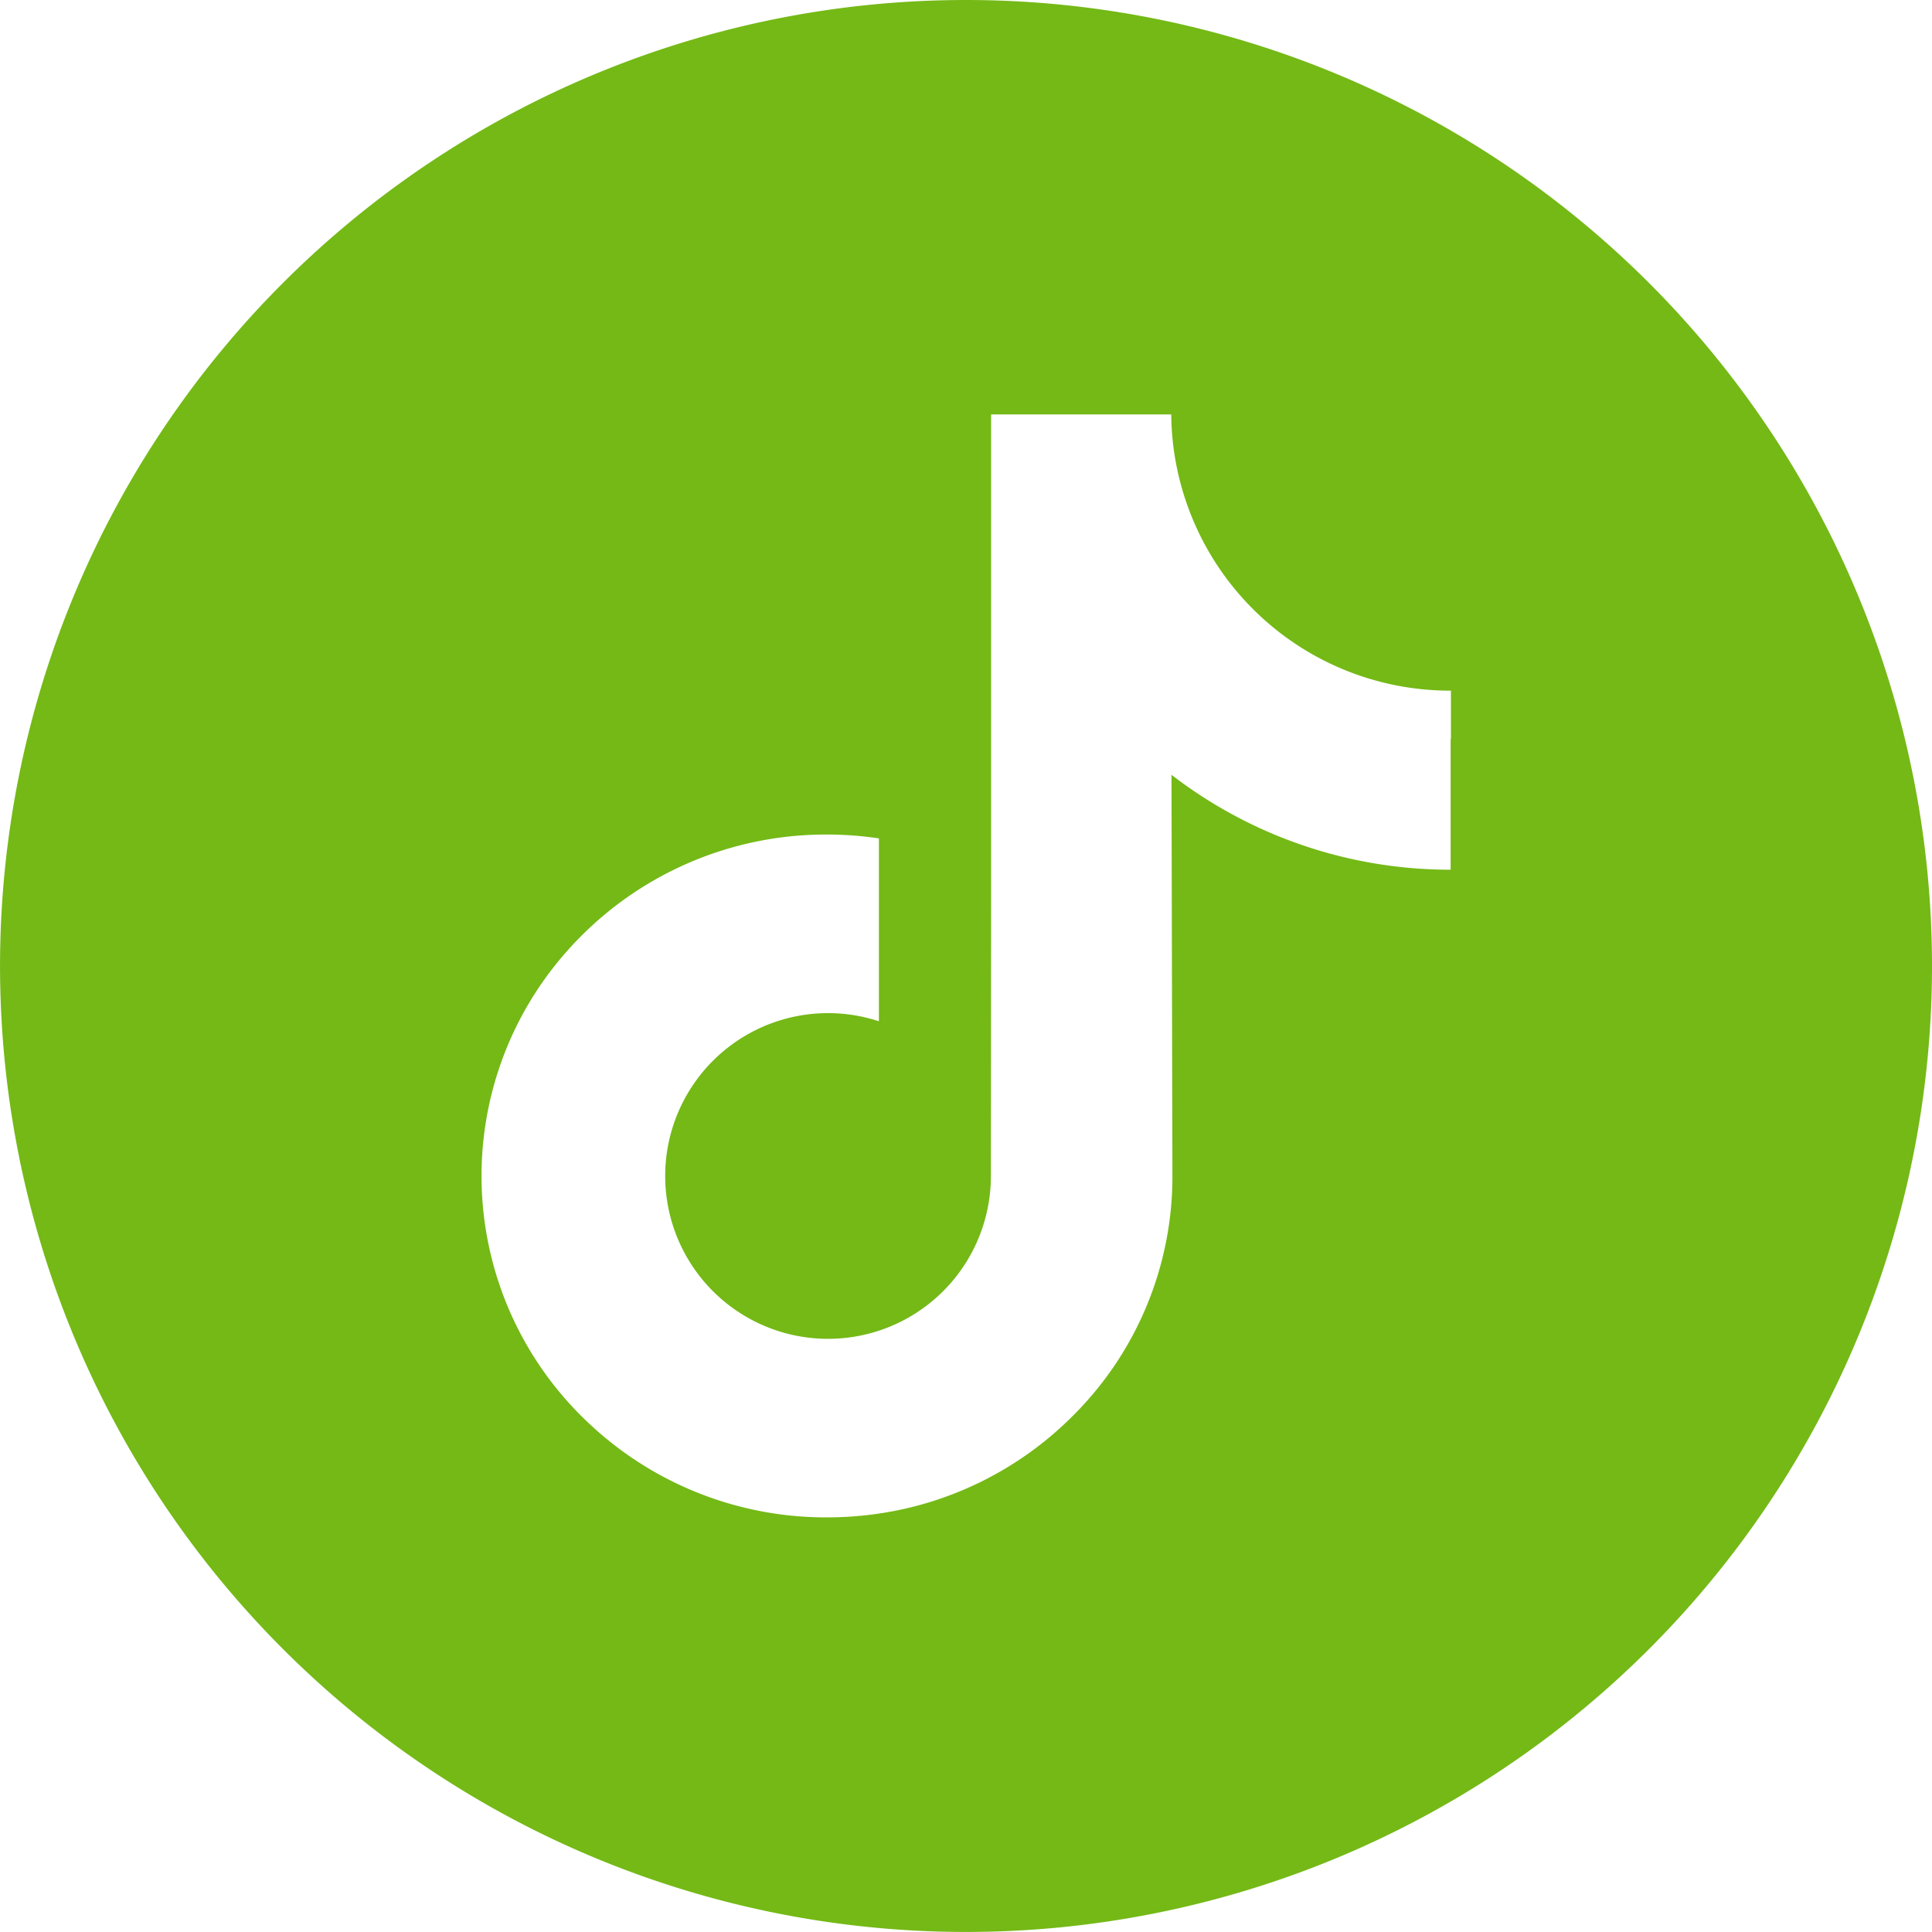
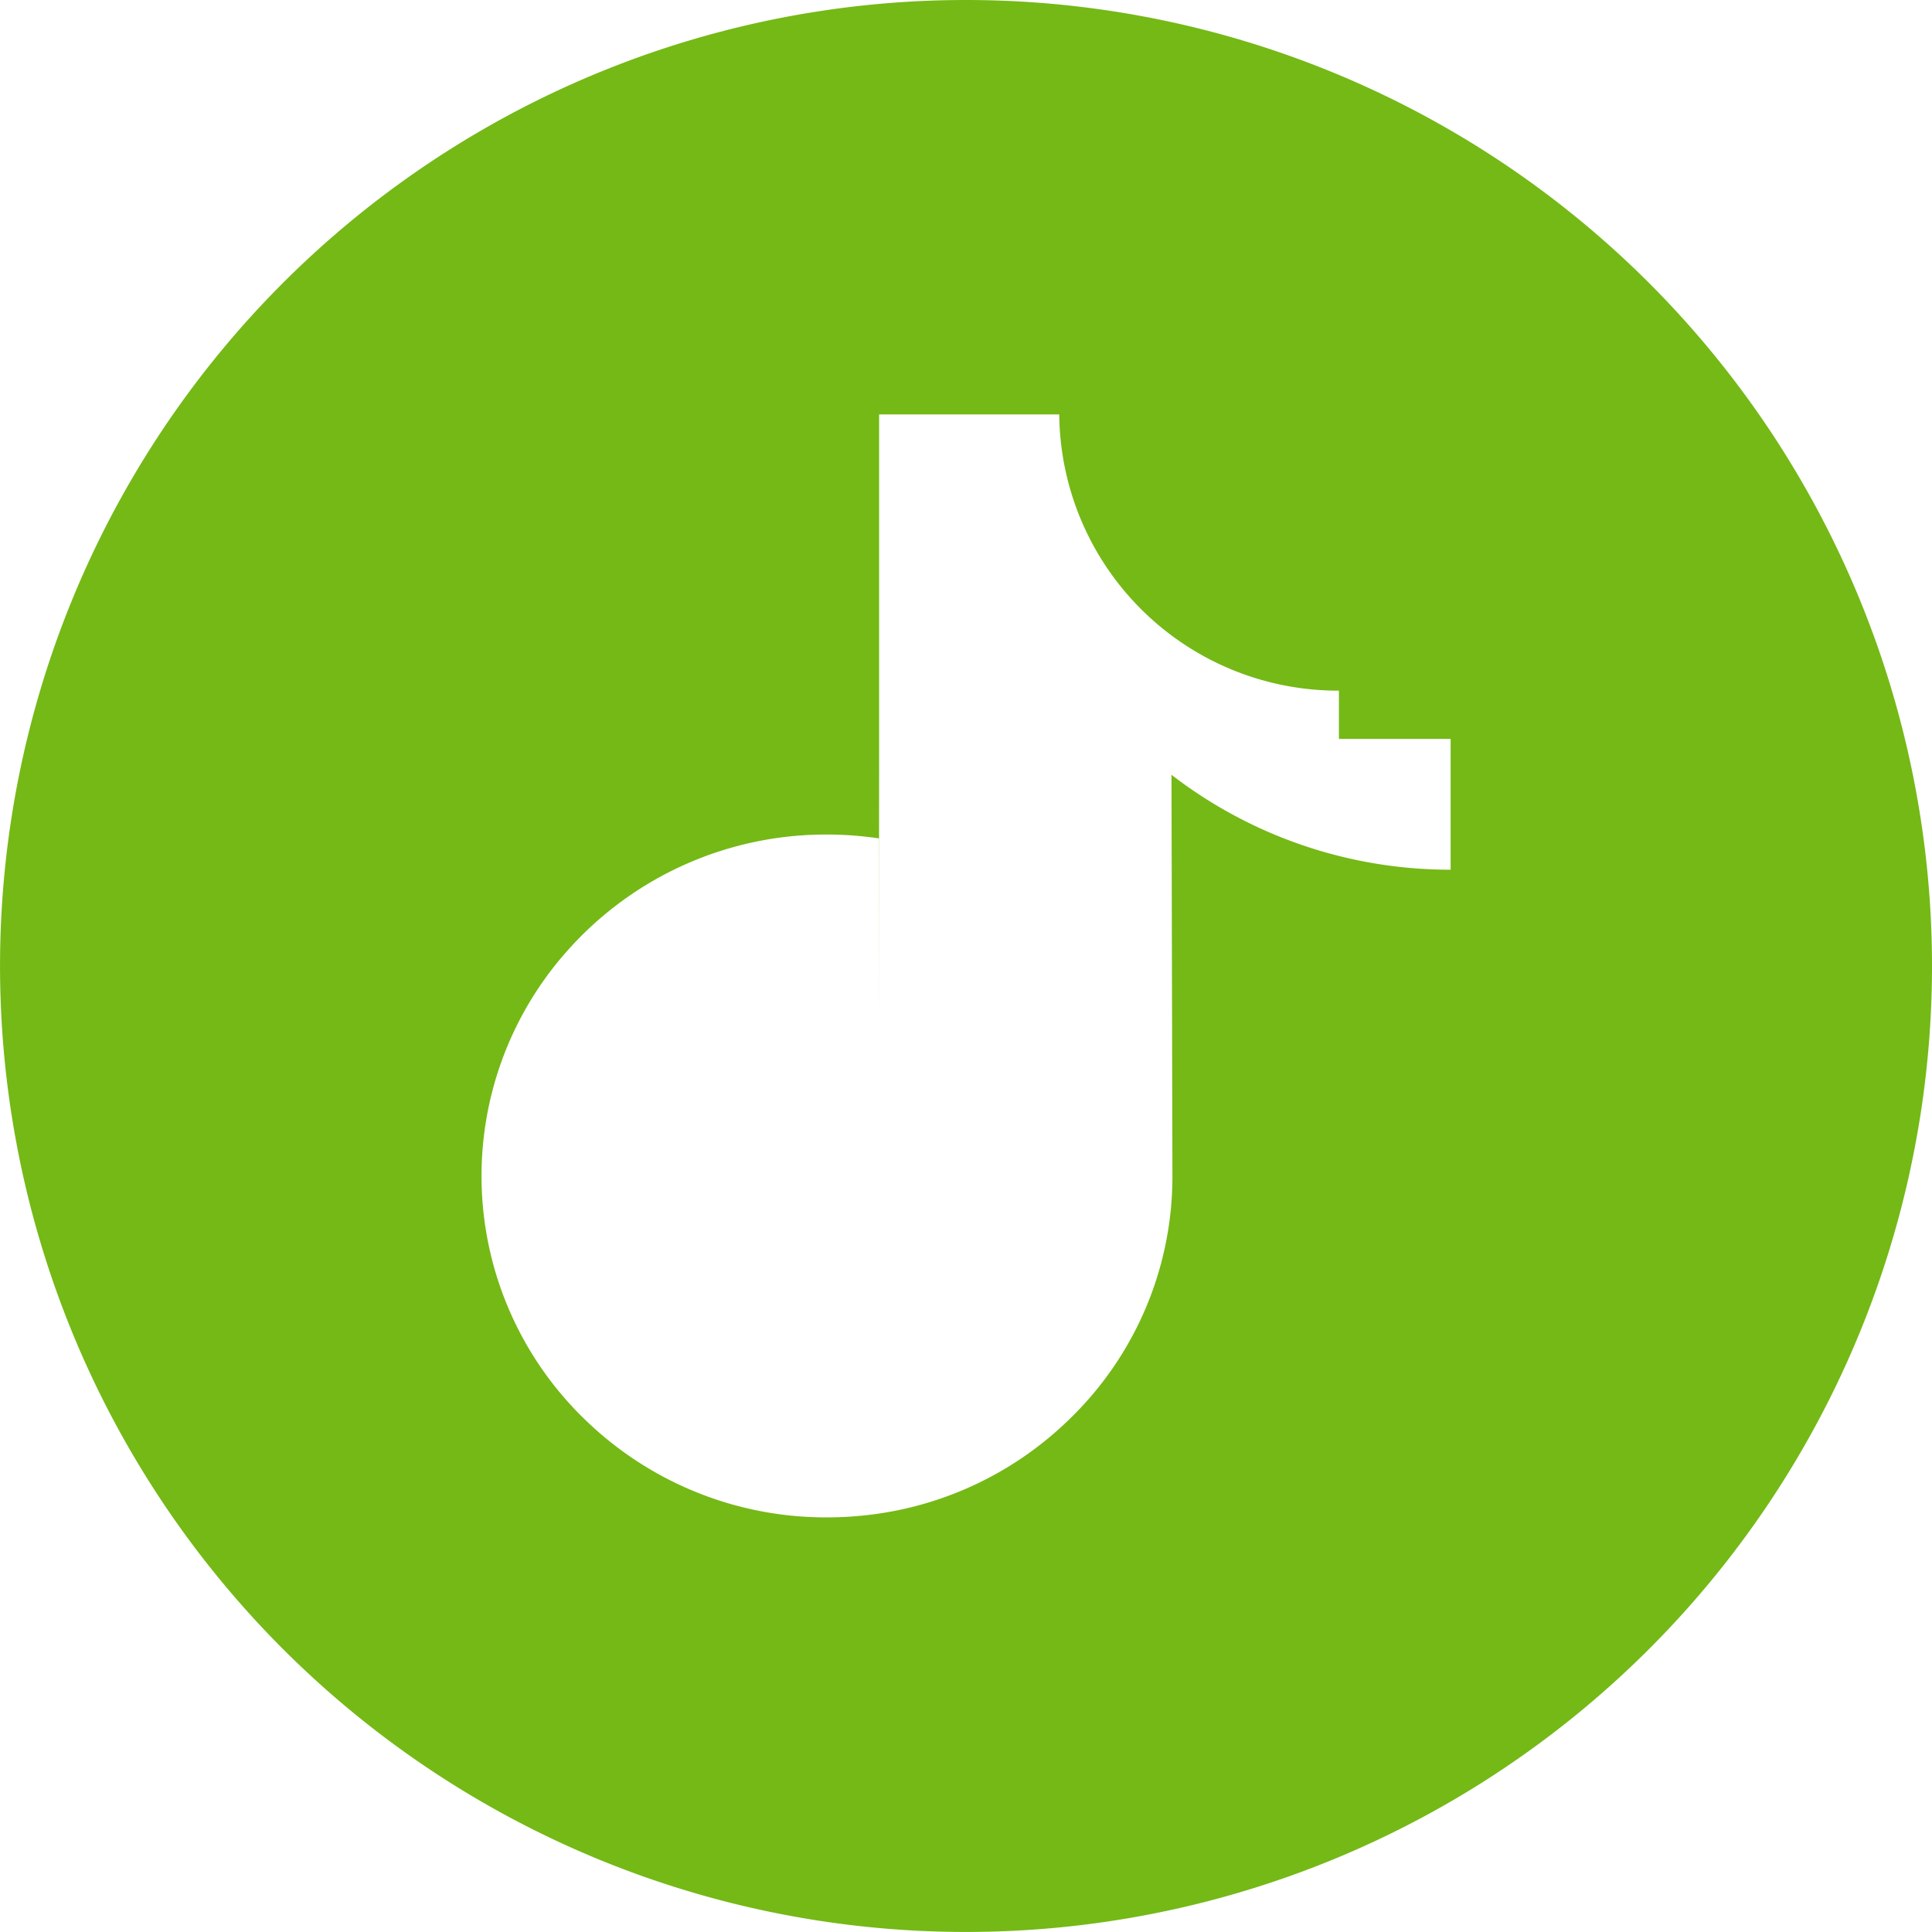
<svg xmlns="http://www.w3.org/2000/svg" width="47.063" height="47.063" viewBox="0 0 47.063 47.063">
-   <path id="_005-tiktok" data-name="005-tiktok" d="M23.531,0A23.531,23.531,0,1,0,47.063,23.531,23.534,23.534,0,0,0,23.531,0ZM35.337,18v3.186a11.118,11.118,0,0,1-6.8-2.312l.023,9.807a8.215,8.215,0,0,1-2.464,5.846,8.387,8.387,0,0,1-4.685,2.343,8.636,8.636,0,0,1-1.265.093,8.415,8.415,0,0,1-5.158-1.744,8.556,8.556,0,0,1-.793-.692,8.246,8.246,0,0,1-.372-11.37,8.414,8.414,0,0,1,6.322-2.828,8.636,8.636,0,0,1,1.265.094v4.455a3.967,3.967,0,1,0,2.728,3.769l.005-6.567V10.095h4.388a6.792,6.792,0,0,0,6.8,6.729s.014,0,.013,0V18Z" fill="#74b916" />
+   <path id="_005-tiktok" data-name="005-tiktok" d="M23.531,0A23.531,23.531,0,1,0,47.063,23.531,23.534,23.534,0,0,0,23.531,0ZM35.337,18v3.186a11.118,11.118,0,0,1-6.8-2.312l.023,9.807a8.215,8.215,0,0,1-2.464,5.846,8.387,8.387,0,0,1-4.685,2.343,8.636,8.636,0,0,1-1.265.093,8.415,8.415,0,0,1-5.158-1.744,8.556,8.556,0,0,1-.793-.692,8.246,8.246,0,0,1-.372-11.37,8.414,8.414,0,0,1,6.322-2.828,8.636,8.636,0,0,1,1.265.094v4.455l.005-6.567V10.095h4.388a6.792,6.792,0,0,0,6.8,6.729s.014,0,.013,0V18Z" fill="#74b916" />
</svg>